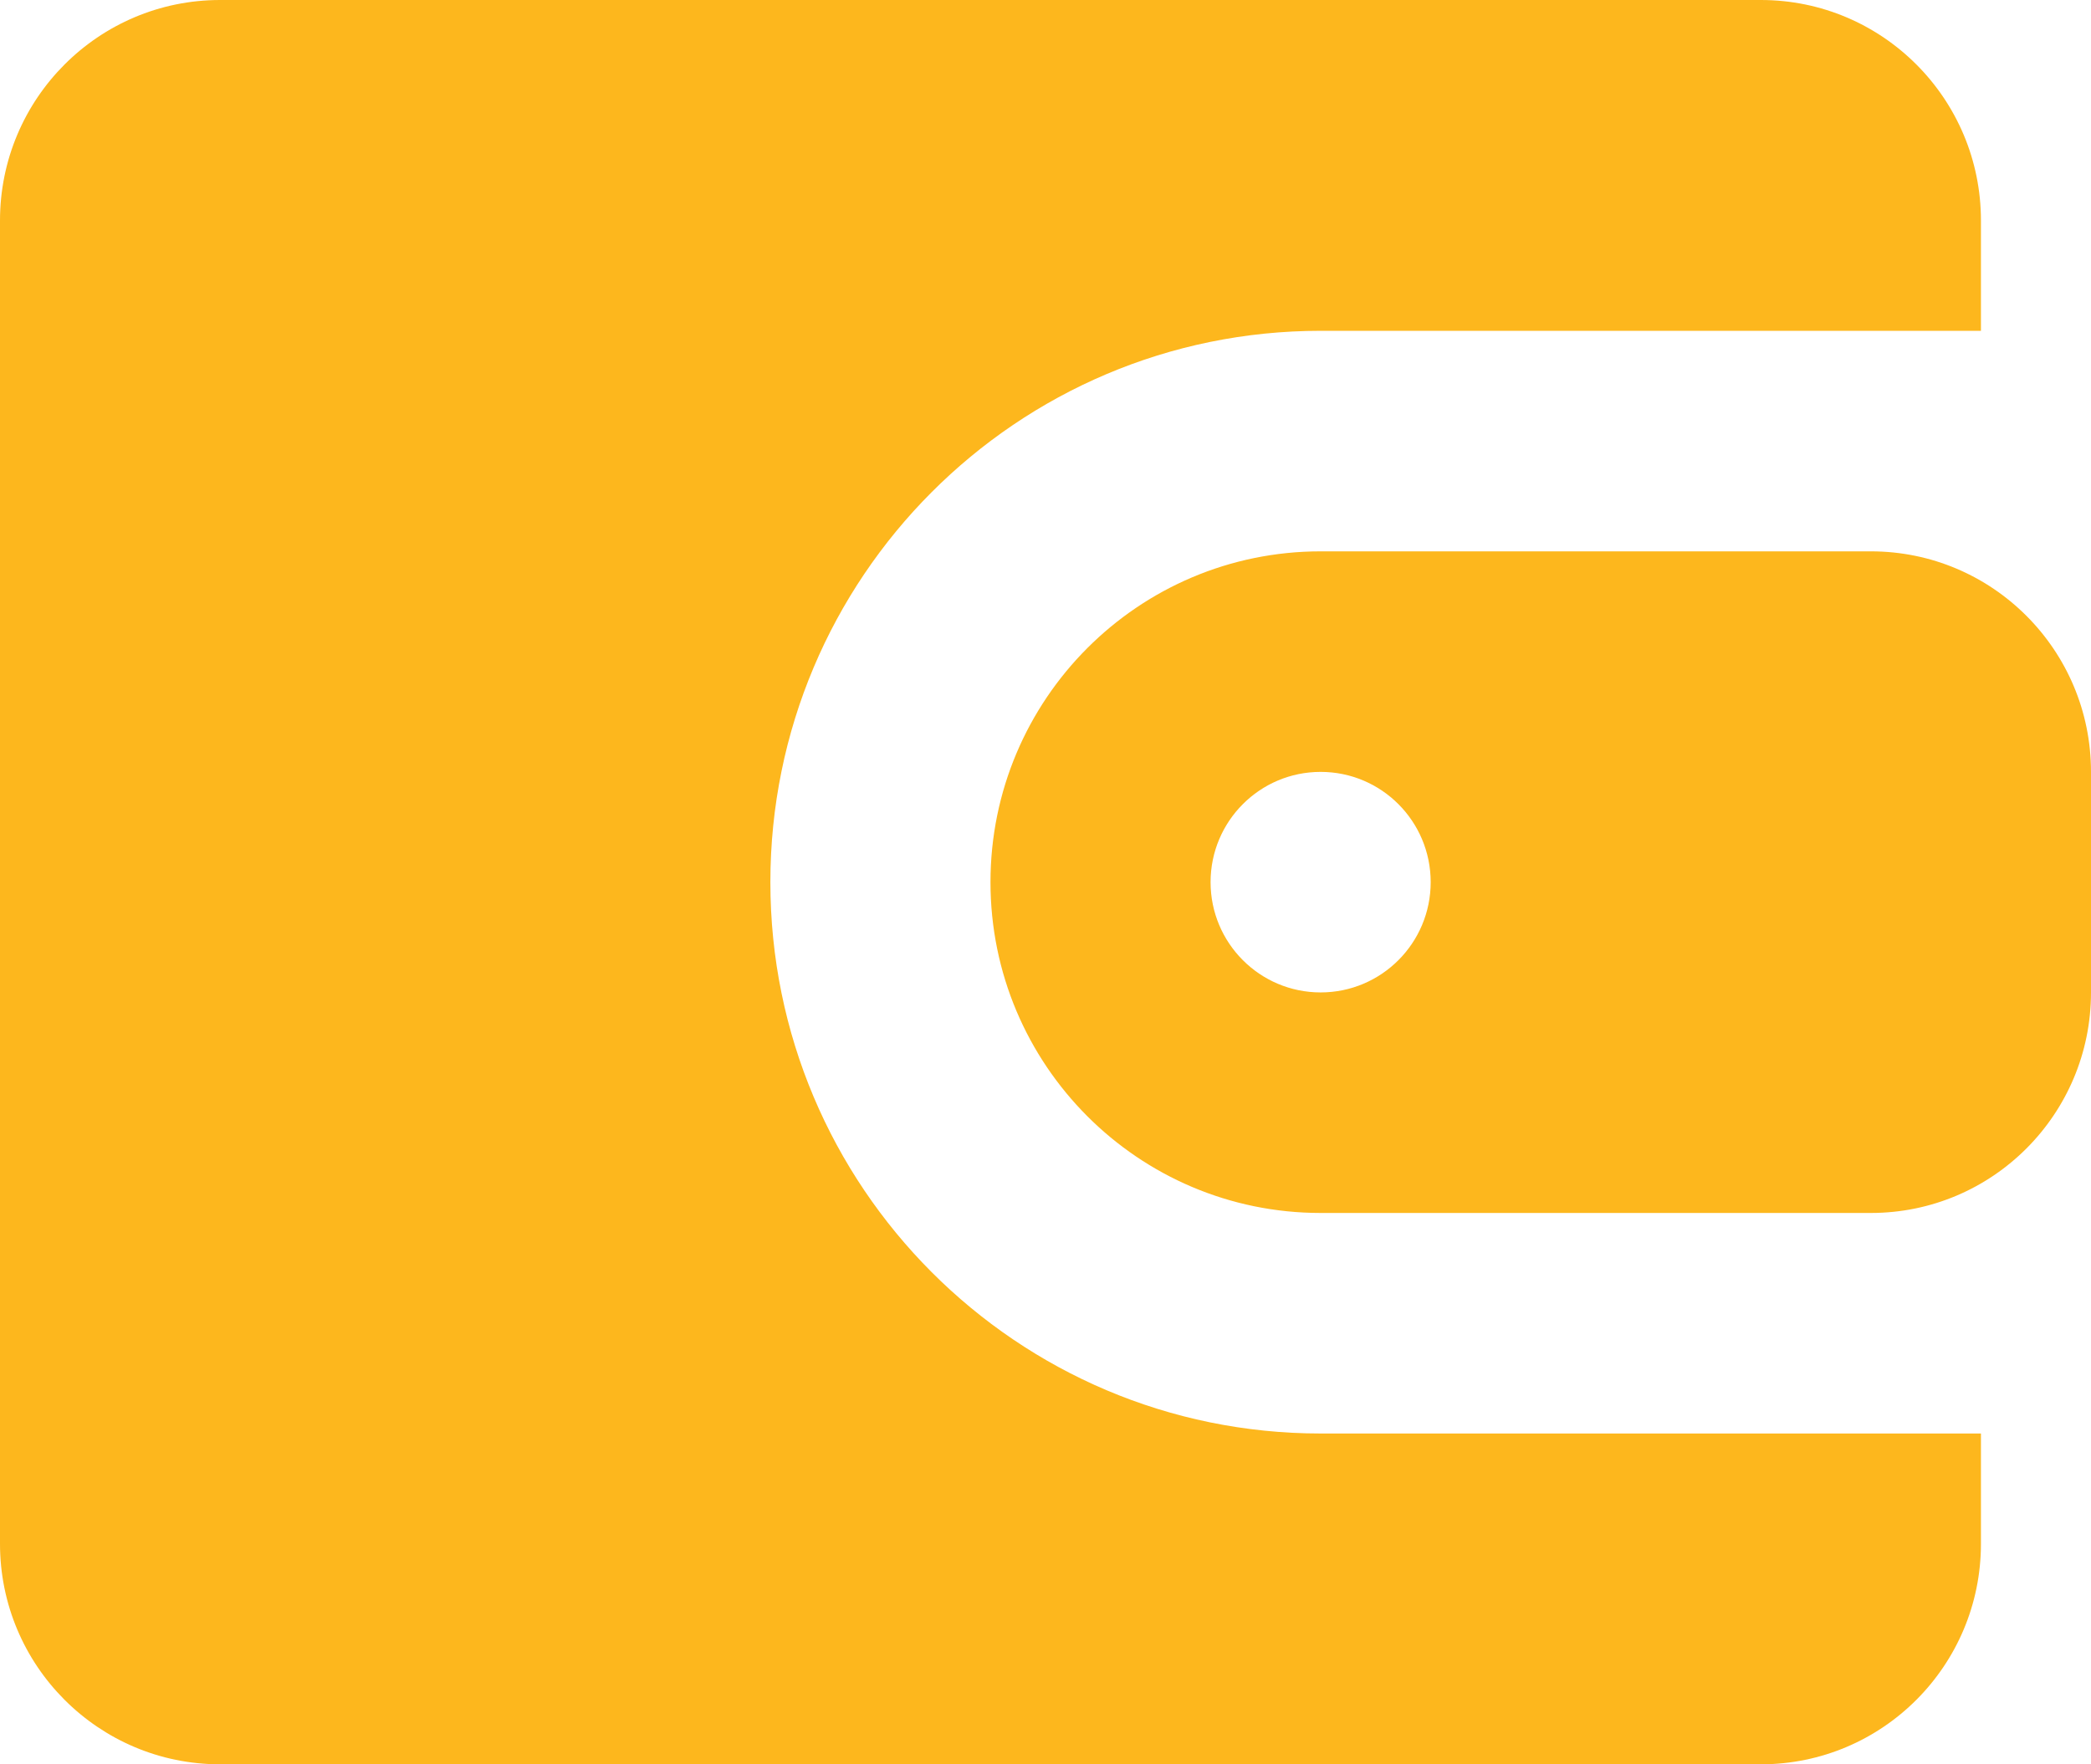
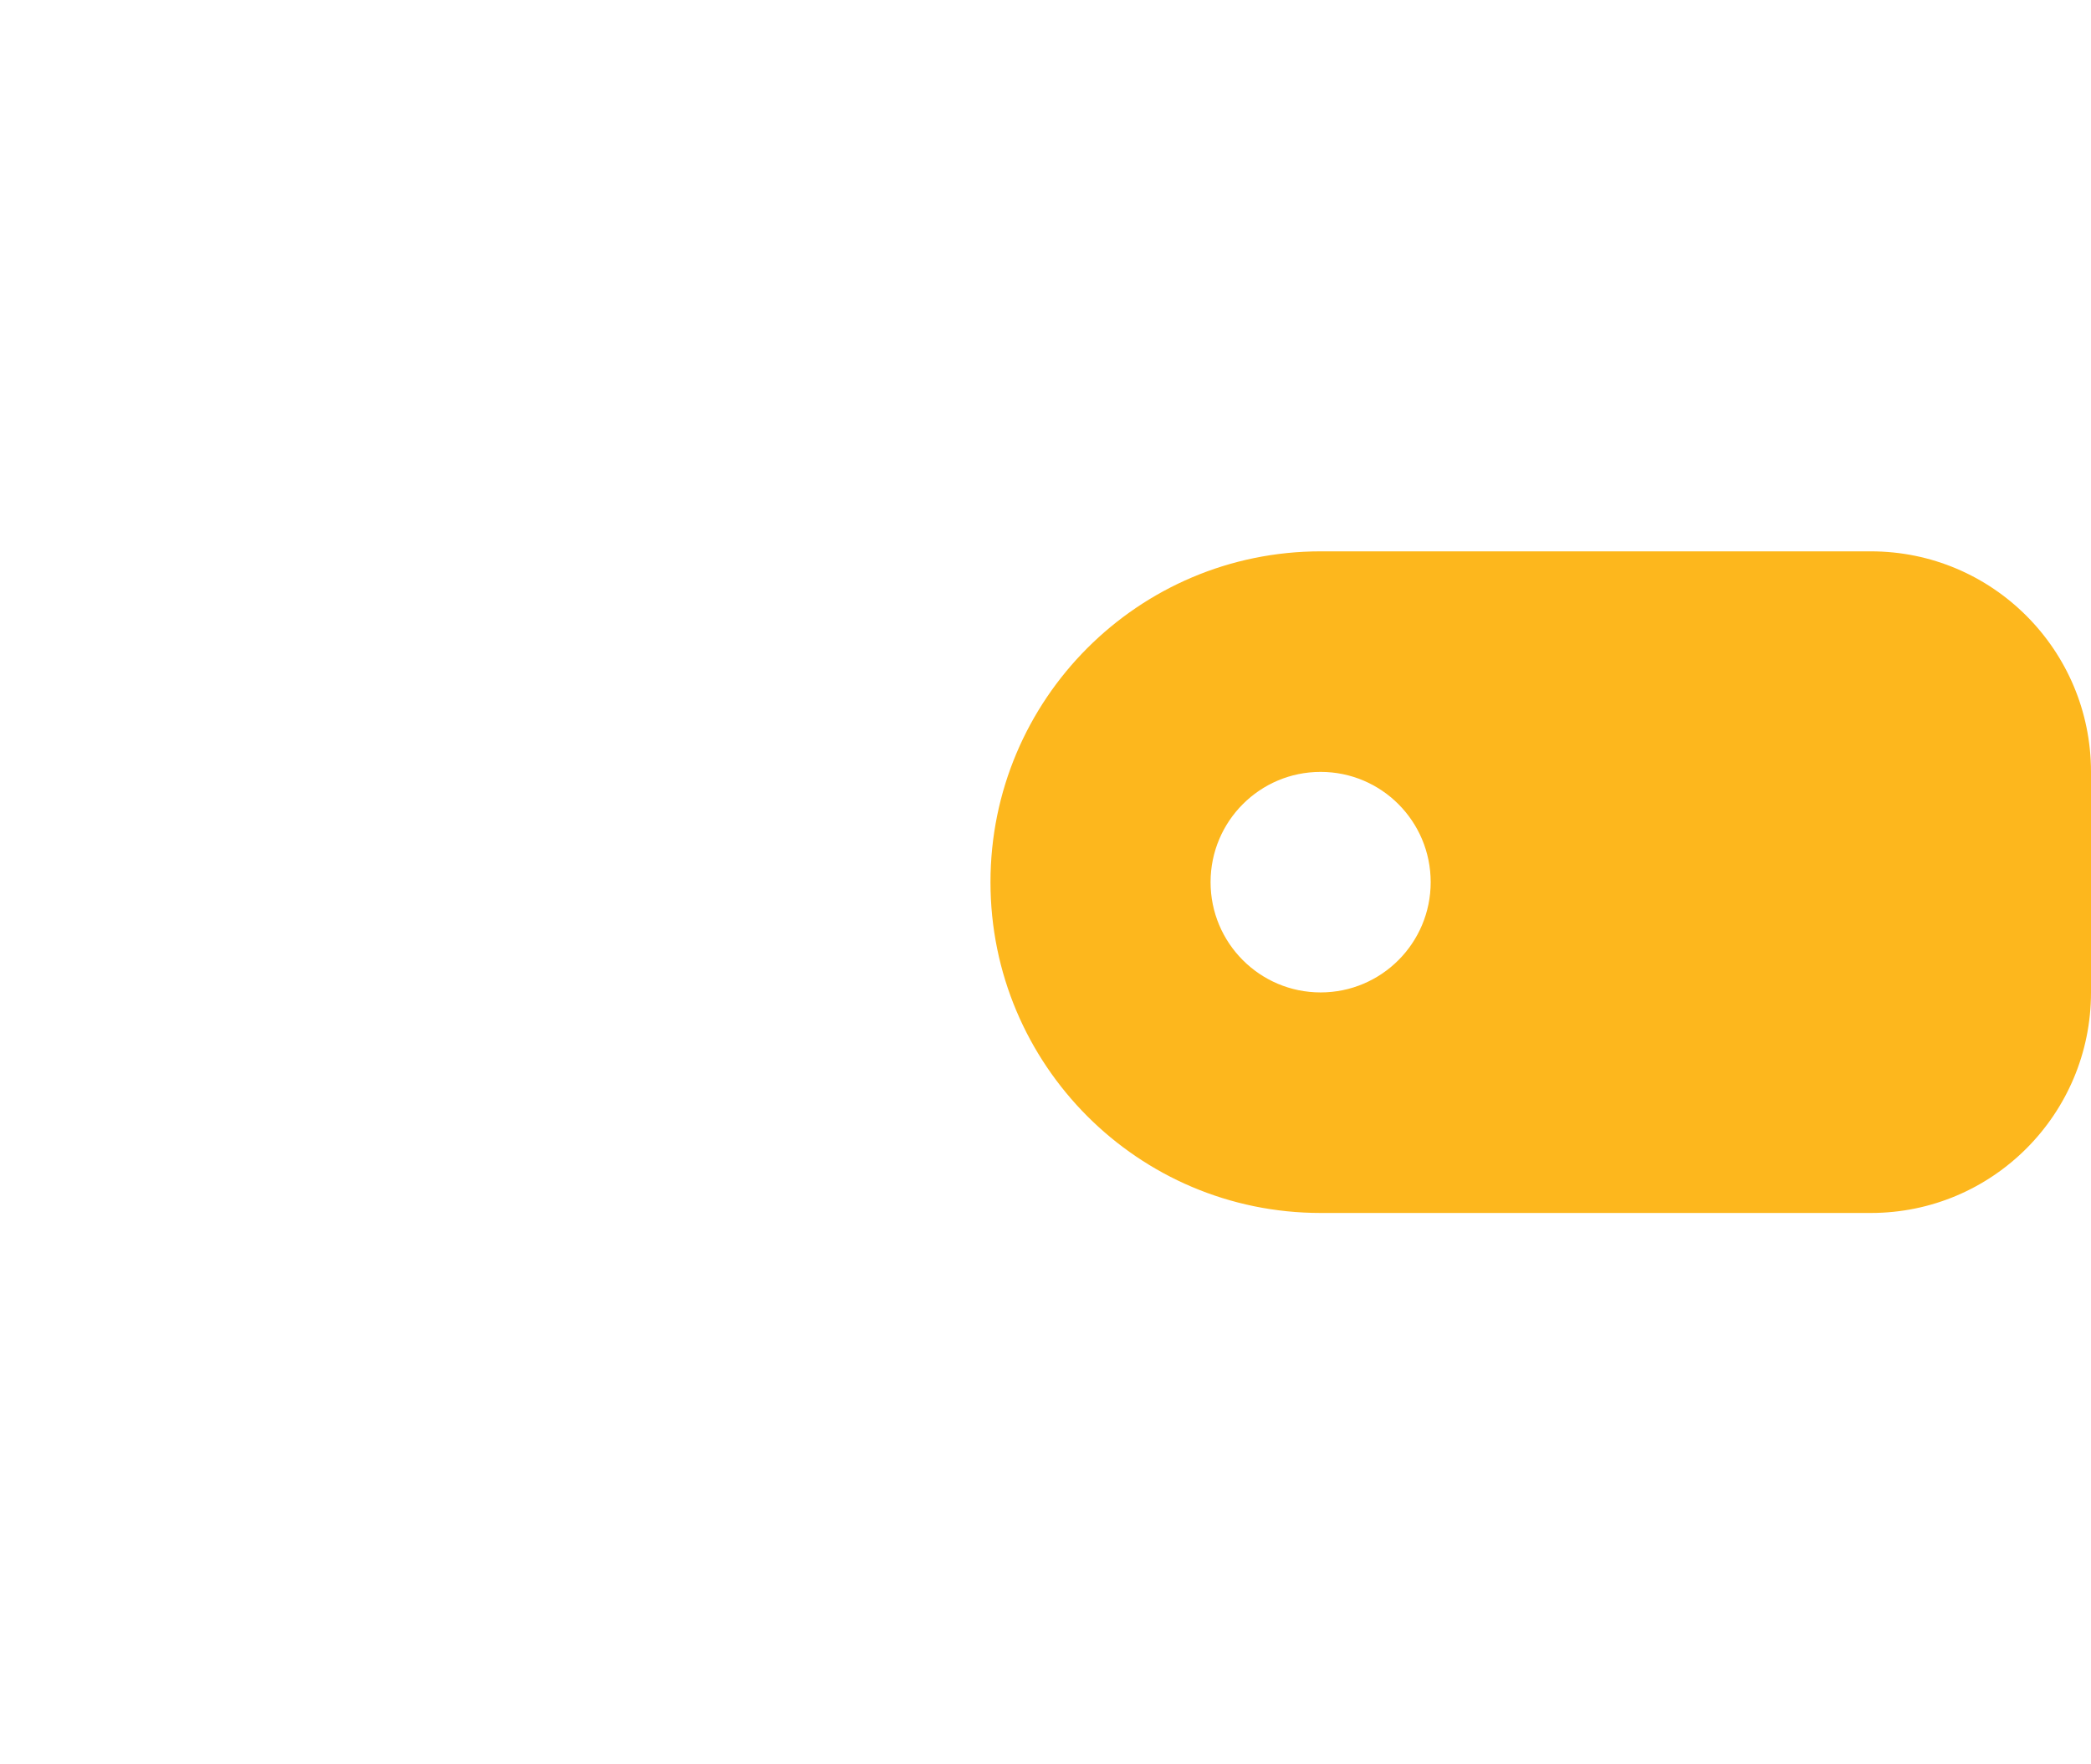
<svg xmlns="http://www.w3.org/2000/svg" width="128" height="108" viewBox="0 0 128 108" fill="none">
-   <path d="M0 13.5C0 6.044 6.032 0 13.474 0H107.789C115.231 0 121.263 6.044 121.263 13.5V20.25H80.842C62.239 20.25 47.158 35.36 47.158 54C47.158 72.64 62.239 87.75 80.842 87.75H121.263V94.5C121.263 101.956 115.231 108 107.789 108H13.474C6.032 108 0 101.956 0 94.5V13.5Z" fill="#FDB71D" />
  <path fill-rule="evenodd" clip-rule="evenodd" d="M60.632 54C60.632 42.816 69.68 33.75 80.842 33.75H114.526C121.968 33.75 128 39.794 128 47.25V60.75C128 68.206 121.968 74.25 114.526 74.25H80.842C69.68 74.25 60.632 65.184 60.632 54ZM87.579 54C87.579 57.728 84.563 60.75 80.842 60.75C77.121 60.75 74.105 57.728 74.105 54C74.105 50.272 77.121 47.25 80.842 47.25C84.563 47.25 87.579 50.272 87.579 54Z" fill="#FDB71D" />
</svg>